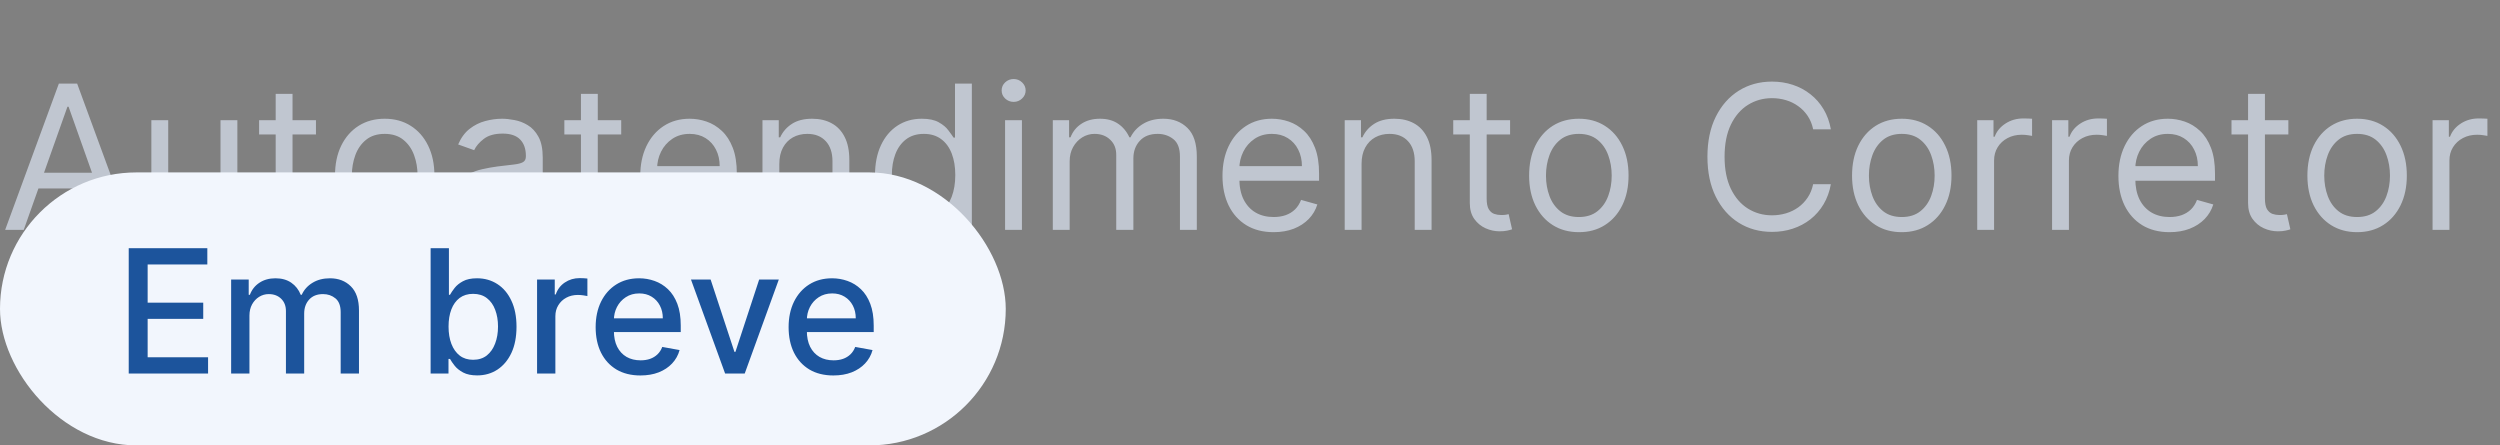
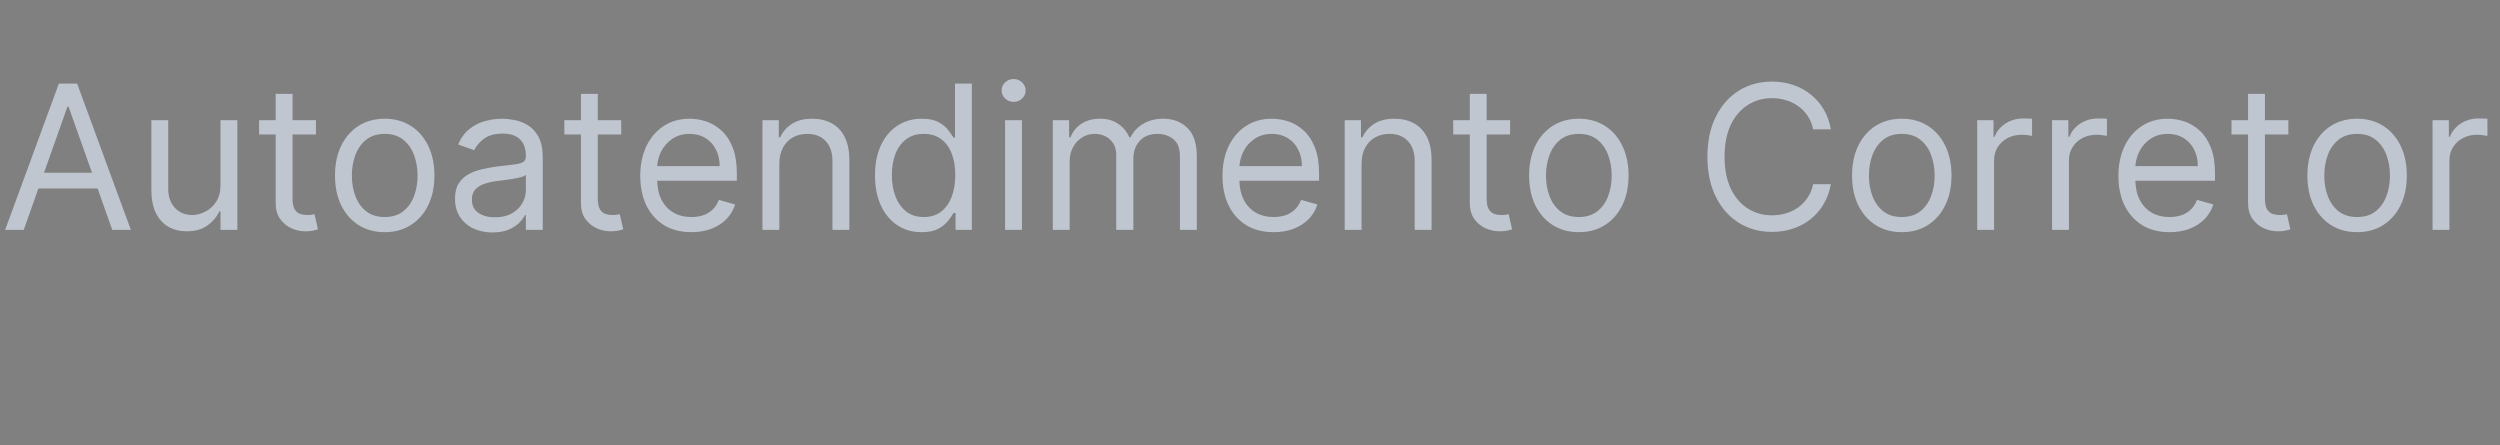
<svg xmlns="http://www.w3.org/2000/svg" width="174" height="31" viewBox="0 0 174 31" fill="none">
  <rect x="0" y="0" width="174" height="31" fill="#808080" stroke="none" />
  <path d="M1.651 16H0.358L4.097 5.818H5.369L9.108 16H7.815L4.773 7.429H4.693L1.651 16ZM2.128 12.023H7.338V13.117H2.128V12.023ZM15.347 12.878V8.364H16.521V16H15.347V14.707H15.268C15.089 15.095 14.81 15.425 14.432 15.697C14.055 15.965 13.577 16.099 13.001 16.099C12.523 16.099 12.099 15.995 11.728 15.786C11.357 15.574 11.065 15.256 10.853 14.832C10.641 14.404 10.535 13.866 10.535 13.216V8.364H11.708V13.136C11.708 13.693 11.864 14.137 12.175 14.469C12.49 14.8 12.891 14.966 13.379 14.966C13.67 14.966 13.967 14.891 14.268 14.742C14.573 14.593 14.829 14.364 15.034 14.056C15.243 13.748 15.347 13.355 15.347 12.878ZM21.991 8.364V9.358H18.033V8.364H21.991ZM19.187 6.534H20.36V13.812C20.36 14.144 20.408 14.393 20.504 14.558C20.604 14.721 20.73 14.83 20.882 14.886C21.038 14.939 21.202 14.966 21.374 14.966C21.503 14.966 21.609 14.959 21.692 14.946C21.775 14.93 21.841 14.916 21.891 14.906L22.13 15.96C22.05 15.99 21.939 16.02 21.797 16.05C21.654 16.083 21.474 16.099 21.255 16.099C20.923 16.099 20.599 16.028 20.28 15.886C19.965 15.743 19.704 15.526 19.495 15.234C19.289 14.943 19.187 14.575 19.187 14.131V6.534ZM26.776 16.159C26.086 16.159 25.482 15.995 24.961 15.667C24.444 15.339 24.04 14.88 23.748 14.29C23.46 13.7 23.316 13.01 23.316 12.222C23.316 11.426 23.46 10.732 23.748 10.139C24.04 9.545 24.444 9.085 24.961 8.756C25.482 8.428 26.086 8.264 26.776 8.264C27.465 8.264 28.068 8.428 28.585 8.756C29.106 9.085 29.51 9.545 29.799 10.139C30.09 10.732 30.236 11.426 30.236 12.222C30.236 13.01 30.09 13.7 29.799 14.29C29.51 14.88 29.106 15.339 28.585 15.667C28.068 15.995 27.465 16.159 26.776 16.159ZM26.776 15.105C27.299 15.105 27.73 14.971 28.068 14.702C28.406 14.434 28.657 14.081 28.819 13.643C28.982 13.206 29.063 12.732 29.063 12.222C29.063 11.711 28.982 11.236 28.819 10.795C28.657 10.354 28.406 9.998 28.068 9.726C27.73 9.454 27.299 9.318 26.776 9.318C26.252 9.318 25.821 9.454 25.483 9.726C25.145 9.998 24.895 10.354 24.732 10.795C24.57 11.236 24.489 11.711 24.489 12.222C24.489 12.732 24.57 13.206 24.732 13.643C24.895 14.081 25.145 14.434 25.483 14.702C25.821 14.971 26.252 15.105 26.776 15.105ZM34.274 16.179C33.79 16.179 33.351 16.088 32.957 15.905C32.562 15.72 32.249 15.453 32.017 15.105C31.785 14.754 31.669 14.329 31.669 13.832C31.669 13.395 31.755 13.04 31.928 12.768C32.1 12.493 32.33 12.278 32.619 12.122C32.907 11.966 33.225 11.85 33.573 11.774C33.925 11.695 34.278 11.632 34.632 11.585C35.096 11.526 35.472 11.481 35.761 11.451C36.052 11.418 36.264 11.363 36.397 11.287C36.533 11.211 36.601 11.078 36.601 10.889V10.849C36.601 10.359 36.467 9.978 36.198 9.706C35.933 9.434 35.53 9.298 34.99 9.298C34.43 9.298 33.991 9.421 33.673 9.666C33.354 9.911 33.131 10.173 33.001 10.452L31.888 10.054C32.087 9.59 32.352 9.229 32.683 8.97C33.018 8.708 33.383 8.526 33.777 8.423C34.175 8.317 34.566 8.264 34.95 8.264C35.196 8.264 35.477 8.294 35.795 8.354C36.117 8.41 36.427 8.528 36.725 8.707C37.027 8.886 37.277 9.156 37.476 9.517C37.675 9.878 37.774 10.362 37.774 10.969V16H36.601V14.966H36.541C36.462 15.132 36.329 15.309 36.144 15.498C35.958 15.687 35.711 15.848 35.403 15.98C35.094 16.113 34.718 16.179 34.274 16.179ZM34.453 15.125C34.917 15.125 35.308 15.034 35.626 14.852C35.948 14.669 36.19 14.434 36.352 14.146C36.518 13.857 36.601 13.554 36.601 13.236V12.162C36.551 12.222 36.442 12.276 36.273 12.326C36.107 12.372 35.915 12.414 35.696 12.45C35.481 12.483 35.27 12.513 35.065 12.54C34.862 12.563 34.698 12.583 34.572 12.599C34.267 12.639 33.983 12.704 33.717 12.793C33.456 12.88 33.243 13.01 33.081 13.186C32.922 13.358 32.842 13.594 32.842 13.892C32.842 14.3 32.993 14.608 33.295 14.817C33.6 15.022 33.986 15.125 34.453 15.125ZM43.237 8.364V9.358H39.279V8.364H43.237ZM40.433 6.534H41.606V13.812C41.606 14.144 41.654 14.393 41.75 14.558C41.85 14.721 41.976 14.83 42.128 14.886C42.284 14.939 42.448 14.966 42.62 14.966C42.749 14.966 42.855 14.959 42.938 14.946C43.021 14.93 43.087 14.916 43.137 14.906L43.376 15.96C43.296 15.99 43.185 16.02 43.043 16.05C42.9 16.083 42.72 16.099 42.501 16.099C42.169 16.099 41.845 16.028 41.526 15.886C41.212 15.743 40.95 15.526 40.741 15.234C40.535 14.943 40.433 14.575 40.433 14.131V6.534ZM48.121 16.159C47.386 16.159 46.751 15.997 46.217 15.672C45.687 15.344 45.278 14.886 44.989 14.3C44.704 13.71 44.562 13.024 44.562 12.242C44.562 11.459 44.704 10.77 44.989 10.173C45.278 9.573 45.679 9.106 46.192 8.771C46.709 8.433 47.313 8.264 48.002 8.264C48.4 8.264 48.792 8.33 49.18 8.463C49.568 8.596 49.921 8.811 50.239 9.109C50.557 9.404 50.811 9.795 51 10.283C51.189 10.77 51.283 11.37 51.283 12.082V12.579H45.397V11.565H50.09C50.09 11.134 50.004 10.75 49.831 10.412C49.663 10.074 49.42 9.807 49.106 9.612C48.794 9.416 48.426 9.318 48.002 9.318C47.535 9.318 47.13 9.434 46.789 9.666C46.451 9.895 46.191 10.193 46.008 10.561C45.826 10.929 45.735 11.323 45.735 11.744V12.421C45.735 12.997 45.834 13.486 46.033 13.887C46.235 14.285 46.515 14.588 46.873 14.797C47.231 15.002 47.647 15.105 48.121 15.105C48.429 15.105 48.708 15.062 48.956 14.976C49.208 14.886 49.425 14.754 49.608 14.578C49.79 14.399 49.931 14.177 50.03 13.912L51.164 14.23C51.045 14.615 50.844 14.953 50.562 15.244C50.281 15.533 49.933 15.758 49.518 15.921C49.104 16.079 48.638 16.159 48.121 16.159ZM54.241 11.406V16H53.068V8.364H54.202V9.557H54.301C54.48 9.169 54.752 8.857 55.116 8.622C55.481 8.384 55.952 8.264 56.528 8.264C57.045 8.264 57.498 8.37 57.886 8.582C58.273 8.791 58.575 9.109 58.79 9.537C59.006 9.961 59.114 10.498 59.114 11.148V16H57.94V11.227C57.94 10.627 57.784 10.16 57.473 9.825C57.161 9.487 56.734 9.318 56.19 9.318C55.816 9.318 55.481 9.399 55.186 9.562C54.894 9.724 54.664 9.961 54.495 10.273C54.326 10.584 54.241 10.962 54.241 11.406ZM64.141 16.159C63.505 16.159 62.943 15.998 62.456 15.677C61.968 15.352 61.587 14.895 61.312 14.305C61.037 13.711 60.9 13.01 60.9 12.202C60.9 11.4 61.037 10.704 61.312 10.114C61.587 9.524 61.97 9.068 62.461 8.746C62.951 8.425 63.518 8.264 64.161 8.264C64.658 8.264 65.051 8.347 65.339 8.513C65.631 8.675 65.853 8.861 66.005 9.07C66.161 9.275 66.282 9.444 66.368 9.577H66.468V5.818H67.641V16H66.507V14.827H66.368C66.282 14.966 66.159 15.142 66 15.354C65.841 15.562 65.614 15.75 65.319 15.915C65.024 16.078 64.632 16.159 64.141 16.159ZM64.3 15.105C64.771 15.105 65.168 14.982 65.493 14.737C65.818 14.489 66.065 14.146 66.234 13.708C66.403 13.267 66.488 12.758 66.488 12.182C66.488 11.612 66.405 11.113 66.239 10.685C66.073 10.255 65.828 9.92 65.503 9.681C65.178 9.439 64.777 9.318 64.3 9.318C63.803 9.318 63.389 9.446 63.057 9.701C62.729 9.953 62.482 10.296 62.316 10.73C62.154 11.161 62.073 11.645 62.073 12.182C62.073 12.725 62.156 13.219 62.321 13.663C62.49 14.104 62.739 14.456 63.067 14.717C63.399 14.976 63.809 15.105 64.3 15.105ZM69.953 16V8.364H71.126V16H69.953ZM70.549 7.091C70.321 7.091 70.124 7.013 69.958 6.857C69.795 6.701 69.714 6.514 69.714 6.295C69.714 6.077 69.795 5.889 69.958 5.734C70.124 5.578 70.321 5.5 70.549 5.5C70.778 5.5 70.974 5.578 71.136 5.734C71.302 5.889 71.385 6.077 71.385 6.295C71.385 6.514 71.302 6.701 71.136 6.857C70.974 7.013 70.778 7.091 70.549 7.091ZM73.275 16V8.364H74.409V9.557H74.508C74.667 9.149 74.924 8.833 75.279 8.607C75.633 8.379 76.059 8.264 76.556 8.264C77.06 8.264 77.479 8.379 77.814 8.607C78.152 8.833 78.416 9.149 78.605 9.557H78.684C78.88 9.162 79.173 8.849 79.564 8.617C79.955 8.382 80.424 8.264 80.971 8.264C81.654 8.264 82.212 8.478 82.647 8.906C83.081 9.33 83.298 9.991 83.298 10.889V16H82.124V10.889C82.124 10.326 81.97 9.923 81.662 9.681C81.354 9.439 80.991 9.318 80.573 9.318C80.036 9.318 79.62 9.481 79.326 9.805C79.031 10.127 78.883 10.535 78.883 11.028V16H77.69V10.77C77.69 10.336 77.549 9.986 77.267 9.721C76.986 9.452 76.623 9.318 76.178 9.318C75.874 9.318 75.588 9.399 75.323 9.562C75.061 9.724 74.849 9.95 74.687 10.238C74.528 10.523 74.448 10.853 74.448 11.227V16H73.275ZM88.645 16.159C87.909 16.159 87.274 15.997 86.741 15.672C86.21 15.344 85.801 14.886 85.513 14.3C85.228 13.71 85.085 13.024 85.085 12.242C85.085 11.459 85.228 10.77 85.513 10.173C85.801 9.573 86.202 9.106 86.716 8.771C87.233 8.433 87.836 8.264 88.525 8.264C88.923 8.264 89.316 8.33 89.704 8.463C90.091 8.596 90.444 8.811 90.763 9.109C91.081 9.404 91.334 9.795 91.523 10.283C91.712 10.77 91.807 11.37 91.807 12.082V12.579H85.92V11.565H90.614C90.614 11.134 90.527 10.75 90.355 10.412C90.186 10.074 89.944 9.807 89.629 9.612C89.317 9.416 88.95 9.318 88.525 9.318C88.058 9.318 87.654 9.434 87.312 9.666C86.974 9.895 86.714 10.193 86.532 10.561C86.35 10.929 86.258 11.323 86.258 11.744V12.421C86.258 12.997 86.358 13.486 86.557 13.887C86.759 14.285 87.039 14.588 87.397 14.797C87.755 15.002 88.171 15.105 88.645 15.105C88.953 15.105 89.231 15.062 89.48 14.976C89.732 14.886 89.949 14.754 90.131 14.578C90.314 14.399 90.454 14.177 90.554 13.912L91.687 14.23C91.568 14.615 91.368 14.953 91.086 15.244C90.804 15.533 90.456 15.758 90.042 15.921C89.627 16.079 89.162 16.159 88.645 16.159ZM94.765 11.406V16H93.591V8.364H94.725V9.557H94.824C95.003 9.169 95.275 8.857 95.64 8.622C96.004 8.384 96.475 8.264 97.052 8.264C97.569 8.264 98.021 8.37 98.409 8.582C98.797 8.791 99.098 9.109 99.314 9.537C99.529 9.961 99.637 10.498 99.637 11.148V16H98.464V11.227C98.464 10.627 98.308 10.16 97.996 9.825C97.685 9.487 97.257 9.318 96.714 9.318C96.339 9.318 96.004 9.399 95.709 9.562C95.418 9.724 95.187 9.961 95.018 10.273C94.849 10.584 94.765 10.962 94.765 11.406ZM105.102 8.364V9.358H101.145V8.364H105.102ZM102.298 6.534H103.471V13.812C103.471 14.144 103.519 14.393 103.615 14.558C103.715 14.721 103.841 14.83 103.993 14.886C104.149 14.939 104.313 14.966 104.485 14.966C104.615 14.966 104.721 14.959 104.804 14.946C104.886 14.93 104.953 14.916 105.002 14.906L105.241 15.96C105.162 15.99 105.051 16.02 104.908 16.05C104.766 16.083 104.585 16.099 104.366 16.099C104.035 16.099 103.71 16.028 103.392 15.886C103.077 15.743 102.815 15.526 102.606 15.234C102.401 14.943 102.298 14.575 102.298 14.131V6.534ZM109.887 16.159C109.198 16.159 108.593 15.995 108.072 15.667C107.555 15.339 107.151 14.88 106.859 14.29C106.571 13.7 106.427 13.01 106.427 12.222C106.427 11.426 106.571 10.732 106.859 10.139C107.151 9.545 107.555 9.085 108.072 8.756C108.593 8.428 109.198 8.264 109.887 8.264C110.576 8.264 111.18 8.428 111.697 8.756C112.217 9.085 112.621 9.545 112.91 10.139C113.201 10.732 113.347 11.426 113.347 12.222C113.347 13.01 113.201 13.7 112.91 14.29C112.621 14.88 112.217 15.339 111.697 15.667C111.18 15.995 110.576 16.159 109.887 16.159ZM109.887 15.105C110.411 15.105 110.842 14.971 111.18 14.702C111.518 14.434 111.768 14.081 111.93 13.643C112.093 13.206 112.174 12.732 112.174 12.222C112.174 11.711 112.093 11.236 111.93 10.795C111.768 10.354 111.518 9.998 111.18 9.726C110.842 9.454 110.411 9.318 109.887 9.318C109.363 9.318 108.933 9.454 108.594 9.726C108.256 9.998 108.006 10.354 107.844 10.795C107.681 11.236 107.6 11.711 107.6 12.222C107.6 12.732 107.681 13.206 107.844 13.643C108.006 14.081 108.256 14.434 108.594 14.702C108.933 14.971 109.363 15.105 109.887 15.105ZM127.428 9H126.195C126.122 8.645 125.995 8.334 125.812 8.065C125.633 7.797 125.415 7.572 125.156 7.389C124.901 7.204 124.617 7.064 124.306 6.972C123.994 6.879 123.67 6.832 123.331 6.832C122.715 6.832 122.157 6.988 121.656 7.3C121.159 7.611 120.763 8.07 120.468 8.677C120.176 9.283 120.03 10.027 120.03 10.909C120.03 11.791 120.176 12.535 120.468 13.141C120.763 13.748 121.159 14.207 121.656 14.518C122.157 14.83 122.715 14.986 123.331 14.986C123.67 14.986 123.994 14.939 124.306 14.847C124.617 14.754 124.901 14.616 125.156 14.434C125.415 14.248 125.633 14.021 125.812 13.753C125.995 13.481 126.122 13.169 126.195 12.818H127.428C127.335 13.338 127.166 13.804 126.921 14.215C126.676 14.626 126.371 14.976 126.006 15.264C125.642 15.549 125.232 15.766 124.778 15.915C124.327 16.065 123.845 16.139 123.331 16.139C122.463 16.139 121.691 15.927 121.015 15.503C120.339 15.079 119.807 14.475 119.419 13.693C119.031 12.911 118.837 11.983 118.837 10.909C118.837 9.835 119.031 8.907 119.419 8.125C119.807 7.343 120.339 6.74 121.015 6.315C121.691 5.891 122.463 5.679 123.331 5.679C123.845 5.679 124.327 5.754 124.778 5.903C125.232 6.052 125.642 6.271 126.006 6.559C126.371 6.844 126.676 7.192 126.921 7.603C127.166 8.011 127.335 8.476 127.428 9ZM132.364 16.159C131.674 16.159 131.069 15.995 130.549 15.667C130.032 15.339 129.628 14.88 129.336 14.29C129.048 13.7 128.903 13.01 128.903 12.222C128.903 11.426 129.048 10.732 129.336 10.139C129.628 9.545 130.032 9.085 130.549 8.756C131.069 8.428 131.674 8.264 132.364 8.264C133.053 8.264 133.656 8.428 134.173 8.756C134.694 9.085 135.098 9.545 135.386 10.139C135.678 10.732 135.824 11.426 135.824 12.222C135.824 13.01 135.678 13.7 135.386 14.29C135.098 14.88 134.694 15.339 134.173 15.667C133.656 15.995 133.053 16.159 132.364 16.159ZM132.364 15.105C132.887 15.105 133.318 14.971 133.656 14.702C133.994 14.434 134.245 14.081 134.407 13.643C134.569 13.206 134.651 12.732 134.651 12.222C134.651 11.711 134.569 11.236 134.407 10.795C134.245 10.354 133.994 9.998 133.656 9.726C133.318 9.454 132.887 9.318 132.364 9.318C131.84 9.318 131.409 9.454 131.071 9.726C130.733 9.998 130.483 10.354 130.32 10.795C130.158 11.236 130.077 11.711 130.077 12.222C130.077 12.732 130.158 13.206 130.32 13.643C130.483 14.081 130.733 14.434 131.071 14.702C131.409 14.971 131.84 15.105 132.364 15.105ZM137.615 16V8.364H138.748V9.517H138.828C138.967 9.139 139.219 8.833 139.584 8.597C139.948 8.362 140.359 8.244 140.817 8.244C140.903 8.244 141.01 8.246 141.14 8.249C141.269 8.253 141.367 8.258 141.433 8.264V9.457C141.393 9.447 141.302 9.433 141.16 9.413C141.02 9.389 140.873 9.378 140.717 9.378C140.346 9.378 140.015 9.456 139.723 9.612C139.434 9.764 139.206 9.976 139.037 10.248C138.871 10.516 138.788 10.823 138.788 11.168V16H137.615ZM142.824 16V8.364H143.957V9.517H144.037C144.176 9.139 144.428 8.833 144.793 8.597C145.157 8.362 145.568 8.244 146.026 8.244C146.112 8.244 146.219 8.246 146.349 8.249C146.478 8.253 146.576 8.258 146.642 8.264V9.457C146.602 9.447 146.511 9.433 146.369 9.413C146.229 9.389 146.082 9.378 145.926 9.378C145.555 9.378 145.223 9.456 144.932 9.612C144.643 9.764 144.415 9.976 144.246 10.248C144.08 10.516 143.997 10.823 143.997 11.168V16H142.824ZM151.002 16.159C150.266 16.159 149.632 15.997 149.098 15.672C148.568 15.344 148.158 14.886 147.87 14.3C147.585 13.71 147.442 13.024 147.442 12.242C147.442 11.459 147.585 10.77 147.87 10.173C148.158 9.573 148.559 9.106 149.073 8.771C149.59 8.433 150.193 8.264 150.883 8.264C151.281 8.264 151.673 8.33 152.061 8.463C152.449 8.596 152.802 8.811 153.12 9.109C153.438 9.404 153.692 9.795 153.881 10.283C154.07 10.77 154.164 11.37 154.164 12.082V12.579H148.278V11.565H152.971C152.971 11.134 152.885 10.75 152.712 10.412C152.543 10.074 152.301 9.807 151.987 9.612C151.675 9.416 151.307 9.318 150.883 9.318C150.415 9.318 150.011 9.434 149.67 9.666C149.332 9.895 149.071 10.193 148.889 10.561C148.707 10.929 148.616 11.323 148.616 11.744V12.421C148.616 12.997 148.715 13.486 148.914 13.887C149.116 14.285 149.396 14.588 149.754 14.797C150.112 15.002 150.528 15.105 151.002 15.105C151.31 15.105 151.589 15.062 151.837 14.976C152.089 14.886 152.306 14.754 152.489 14.578C152.671 14.399 152.812 14.177 152.911 13.912L154.045 14.23C153.925 14.615 153.725 14.953 153.443 15.244C153.161 15.533 152.813 15.758 152.399 15.921C151.985 16.079 151.519 16.159 151.002 16.159ZM159.27 8.364V9.358H155.312V8.364H159.27ZM156.466 6.534H157.639V13.812C157.639 14.144 157.687 14.393 157.783 14.558C157.883 14.721 158.009 14.83 158.161 14.886C158.317 14.939 158.481 14.966 158.653 14.966C158.783 14.966 158.889 14.959 158.972 14.946C159.054 14.93 159.121 14.916 159.17 14.906L159.409 15.96C159.33 15.99 159.219 16.02 159.076 16.05C158.933 16.083 158.753 16.099 158.534 16.099C158.203 16.099 157.878 16.028 157.56 15.886C157.245 15.743 156.983 15.526 156.774 15.234C156.569 14.943 156.466 14.575 156.466 14.131V6.534ZM164.055 16.159C163.366 16.159 162.761 15.995 162.24 15.667C161.723 15.339 161.319 14.88 161.027 14.29C160.739 13.7 160.595 13.01 160.595 12.222C160.595 11.426 160.739 10.732 161.027 10.139C161.319 9.545 161.723 9.085 162.24 8.756C162.761 8.428 163.366 8.264 164.055 8.264C164.744 8.264 165.348 8.428 165.865 8.756C166.385 9.085 166.789 9.545 167.078 10.139C167.369 10.732 167.515 11.426 167.515 12.222C167.515 13.01 167.369 13.7 167.078 14.29C166.789 14.88 166.385 15.339 165.865 15.667C165.348 15.995 164.744 16.159 164.055 16.159ZM164.055 15.105C164.579 15.105 165.01 14.971 165.348 14.702C165.686 14.434 165.936 14.081 166.098 13.643C166.261 13.206 166.342 12.732 166.342 12.222C166.342 11.711 166.261 11.236 166.098 10.795C165.936 10.354 165.686 9.998 165.348 9.726C165.01 9.454 164.579 9.318 164.055 9.318C163.531 9.318 163.1 9.454 162.762 9.726C162.424 9.998 162.174 10.354 162.012 10.795C161.849 11.236 161.768 11.711 161.768 12.222C161.768 12.732 161.849 13.206 162.012 13.643C162.174 14.081 162.424 14.434 162.762 14.702C163.1 14.971 163.531 15.105 164.055 15.105ZM169.306 16V8.364H170.44V9.517H170.519C170.659 9.139 170.91 8.833 171.275 8.597C171.64 8.362 172.051 8.244 172.508 8.244C172.594 8.244 172.702 8.246 172.831 8.249C172.96 8.253 173.058 8.258 173.124 8.264V9.457C173.085 9.447 172.994 9.433 172.851 9.413C172.712 9.389 172.564 9.378 172.409 9.378C172.037 9.378 171.706 9.456 171.414 9.612C171.126 9.764 170.897 9.976 170.728 10.248C170.562 10.516 170.48 10.823 170.48 11.168V16H169.306Z" fill="#C0C6D0" />
-   <rect y="12" width="70" height="19" rx="9.5" fill="#F2F6FD" />
-   <path d="M8.959 26V17.273H14.43V18.406H10.276V21.065H14.145V22.195H10.276V24.866H14.482V26H8.959ZM16.087 26V19.454H17.31V20.52H17.391C17.527 20.159 17.75 19.878 18.06 19.676C18.37 19.472 18.74 19.369 19.172 19.369C19.61 19.369 19.976 19.472 20.272 19.676C20.57 19.881 20.79 20.162 20.932 20.52H21C21.157 20.171 21.405 19.892 21.746 19.685C22.087 19.474 22.493 19.369 22.965 19.369C23.559 19.369 24.043 19.555 24.418 19.928C24.796 20.3 24.985 20.861 24.985 21.611V26H23.711V21.73C23.711 21.287 23.59 20.966 23.348 20.767C23.107 20.568 22.819 20.469 22.483 20.469C22.069 20.469 21.746 20.597 21.516 20.852C21.286 21.105 21.171 21.43 21.171 21.828V26H19.901V21.649C19.901 21.294 19.79 21.009 19.569 20.793C19.347 20.577 19.059 20.469 18.703 20.469C18.462 20.469 18.239 20.533 18.034 20.66C17.833 20.785 17.669 20.96 17.544 21.185C17.422 21.409 17.361 21.669 17.361 21.965V26H16.087ZM29.971 26V17.273H31.245V20.516H31.321C31.395 20.379 31.502 20.222 31.641 20.043C31.78 19.864 31.973 19.707 32.221 19.574C32.468 19.438 32.794 19.369 33.201 19.369C33.729 19.369 34.201 19.503 34.615 19.77C35.03 20.037 35.355 20.422 35.591 20.925C35.83 21.428 35.949 22.033 35.949 22.74C35.949 23.447 35.831 24.054 35.596 24.56C35.36 25.062 35.036 25.45 34.624 25.723C34.212 25.993 33.742 26.128 33.213 26.128C32.816 26.128 32.49 26.061 32.238 25.928C31.988 25.794 31.791 25.638 31.649 25.459C31.508 25.28 31.398 25.121 31.321 24.982H31.215V26H29.971ZM31.219 22.727C31.219 23.188 31.286 23.591 31.419 23.938C31.553 24.284 31.746 24.555 31.999 24.751C32.252 24.945 32.561 25.041 32.928 25.041C33.309 25.041 33.627 24.94 33.883 24.739C34.138 24.534 34.331 24.257 34.462 23.908C34.596 23.558 34.662 23.165 34.662 22.727C34.662 22.296 34.597 21.908 34.466 21.564C34.338 21.22 34.145 20.949 33.887 20.75C33.631 20.551 33.311 20.452 32.928 20.452C32.559 20.452 32.246 20.547 31.99 20.737C31.738 20.928 31.546 21.193 31.415 21.534C31.284 21.875 31.219 22.273 31.219 22.727ZM37.38 26V19.454H38.611V20.494H38.68C38.799 20.142 39.009 19.865 39.31 19.663C39.614 19.459 39.958 19.357 40.342 19.357C40.421 19.357 40.515 19.359 40.623 19.365C40.734 19.371 40.82 19.378 40.883 19.386V20.605C40.832 20.591 40.741 20.575 40.61 20.558C40.479 20.538 40.349 20.528 40.218 20.528C39.917 20.528 39.648 20.592 39.413 20.72C39.18 20.845 38.995 21.02 38.859 21.244C38.722 21.466 38.654 21.719 38.654 22.003V26H37.38ZM44.572 26.132C43.927 26.132 43.372 25.994 42.906 25.719C42.443 25.44 42.085 25.05 41.832 24.547C41.582 24.041 41.457 23.449 41.457 22.77C41.457 22.099 41.582 21.509 41.832 20.997C42.085 20.486 42.437 20.087 42.889 19.8C43.343 19.513 43.875 19.369 44.483 19.369C44.852 19.369 45.21 19.43 45.556 19.553C45.903 19.675 46.214 19.866 46.49 20.128C46.765 20.389 46.983 20.729 47.142 21.146C47.301 21.561 47.38 22.065 47.38 22.659V23.111H42.177V22.156H46.132C46.132 21.821 46.064 21.524 45.927 21.266C45.791 21.004 45.599 20.798 45.352 20.648C45.108 20.497 44.821 20.422 44.491 20.422C44.133 20.422 43.821 20.51 43.554 20.686C43.289 20.859 43.085 21.087 42.94 21.368C42.798 21.646 42.727 21.949 42.727 22.276V23.021C42.727 23.459 42.804 23.831 42.957 24.138C43.113 24.445 43.331 24.679 43.609 24.841C43.887 25 44.213 25.079 44.585 25.079C44.826 25.079 45.047 25.046 45.245 24.977C45.444 24.906 45.616 24.801 45.761 24.662C45.906 24.523 46.017 24.351 46.093 24.146L47.299 24.364C47.203 24.719 47.029 25.03 46.779 25.297C46.532 25.561 46.221 25.767 45.846 25.915C45.474 26.06 45.049 26.132 44.572 26.132ZM54.206 19.454L51.832 26H50.469L48.091 19.454H49.459L51.117 24.491H51.185L52.838 19.454H54.206ZM58.002 26.132C57.357 26.132 56.801 25.994 56.336 25.719C55.873 25.44 55.515 25.05 55.262 24.547C55.012 24.041 54.887 23.449 54.887 22.77C54.887 22.099 55.012 21.509 55.262 20.997C55.515 20.486 55.867 20.087 56.319 19.8C56.773 19.513 57.304 19.369 57.912 19.369C58.282 19.369 58.64 19.43 58.986 19.553C59.333 19.675 59.644 19.866 59.919 20.128C60.195 20.389 60.412 20.729 60.571 21.146C60.73 21.561 60.81 22.065 60.81 22.659V23.111H55.607V22.156H59.561C59.561 21.821 59.493 21.524 59.357 21.266C59.221 21.004 59.029 20.798 58.782 20.648C58.537 20.497 58.25 20.422 57.921 20.422C57.563 20.422 57.25 20.51 56.983 20.686C56.719 20.859 56.515 21.087 56.37 21.368C56.228 21.646 56.157 21.949 56.157 22.276V23.021C56.157 23.459 56.233 23.831 56.387 24.138C56.543 24.445 56.76 24.679 57.039 24.841C57.317 25 57.642 25.079 58.015 25.079C58.256 25.079 58.476 25.046 58.675 24.977C58.874 24.906 59.046 24.801 59.191 24.662C59.336 24.523 59.446 24.351 59.523 24.146L60.729 24.364C60.633 24.719 60.459 25.03 60.209 25.297C59.962 25.561 59.651 25.767 59.276 25.915C58.904 26.06 58.479 26.132 58.002 26.132Z" fill="#1C549C" />
</svg>